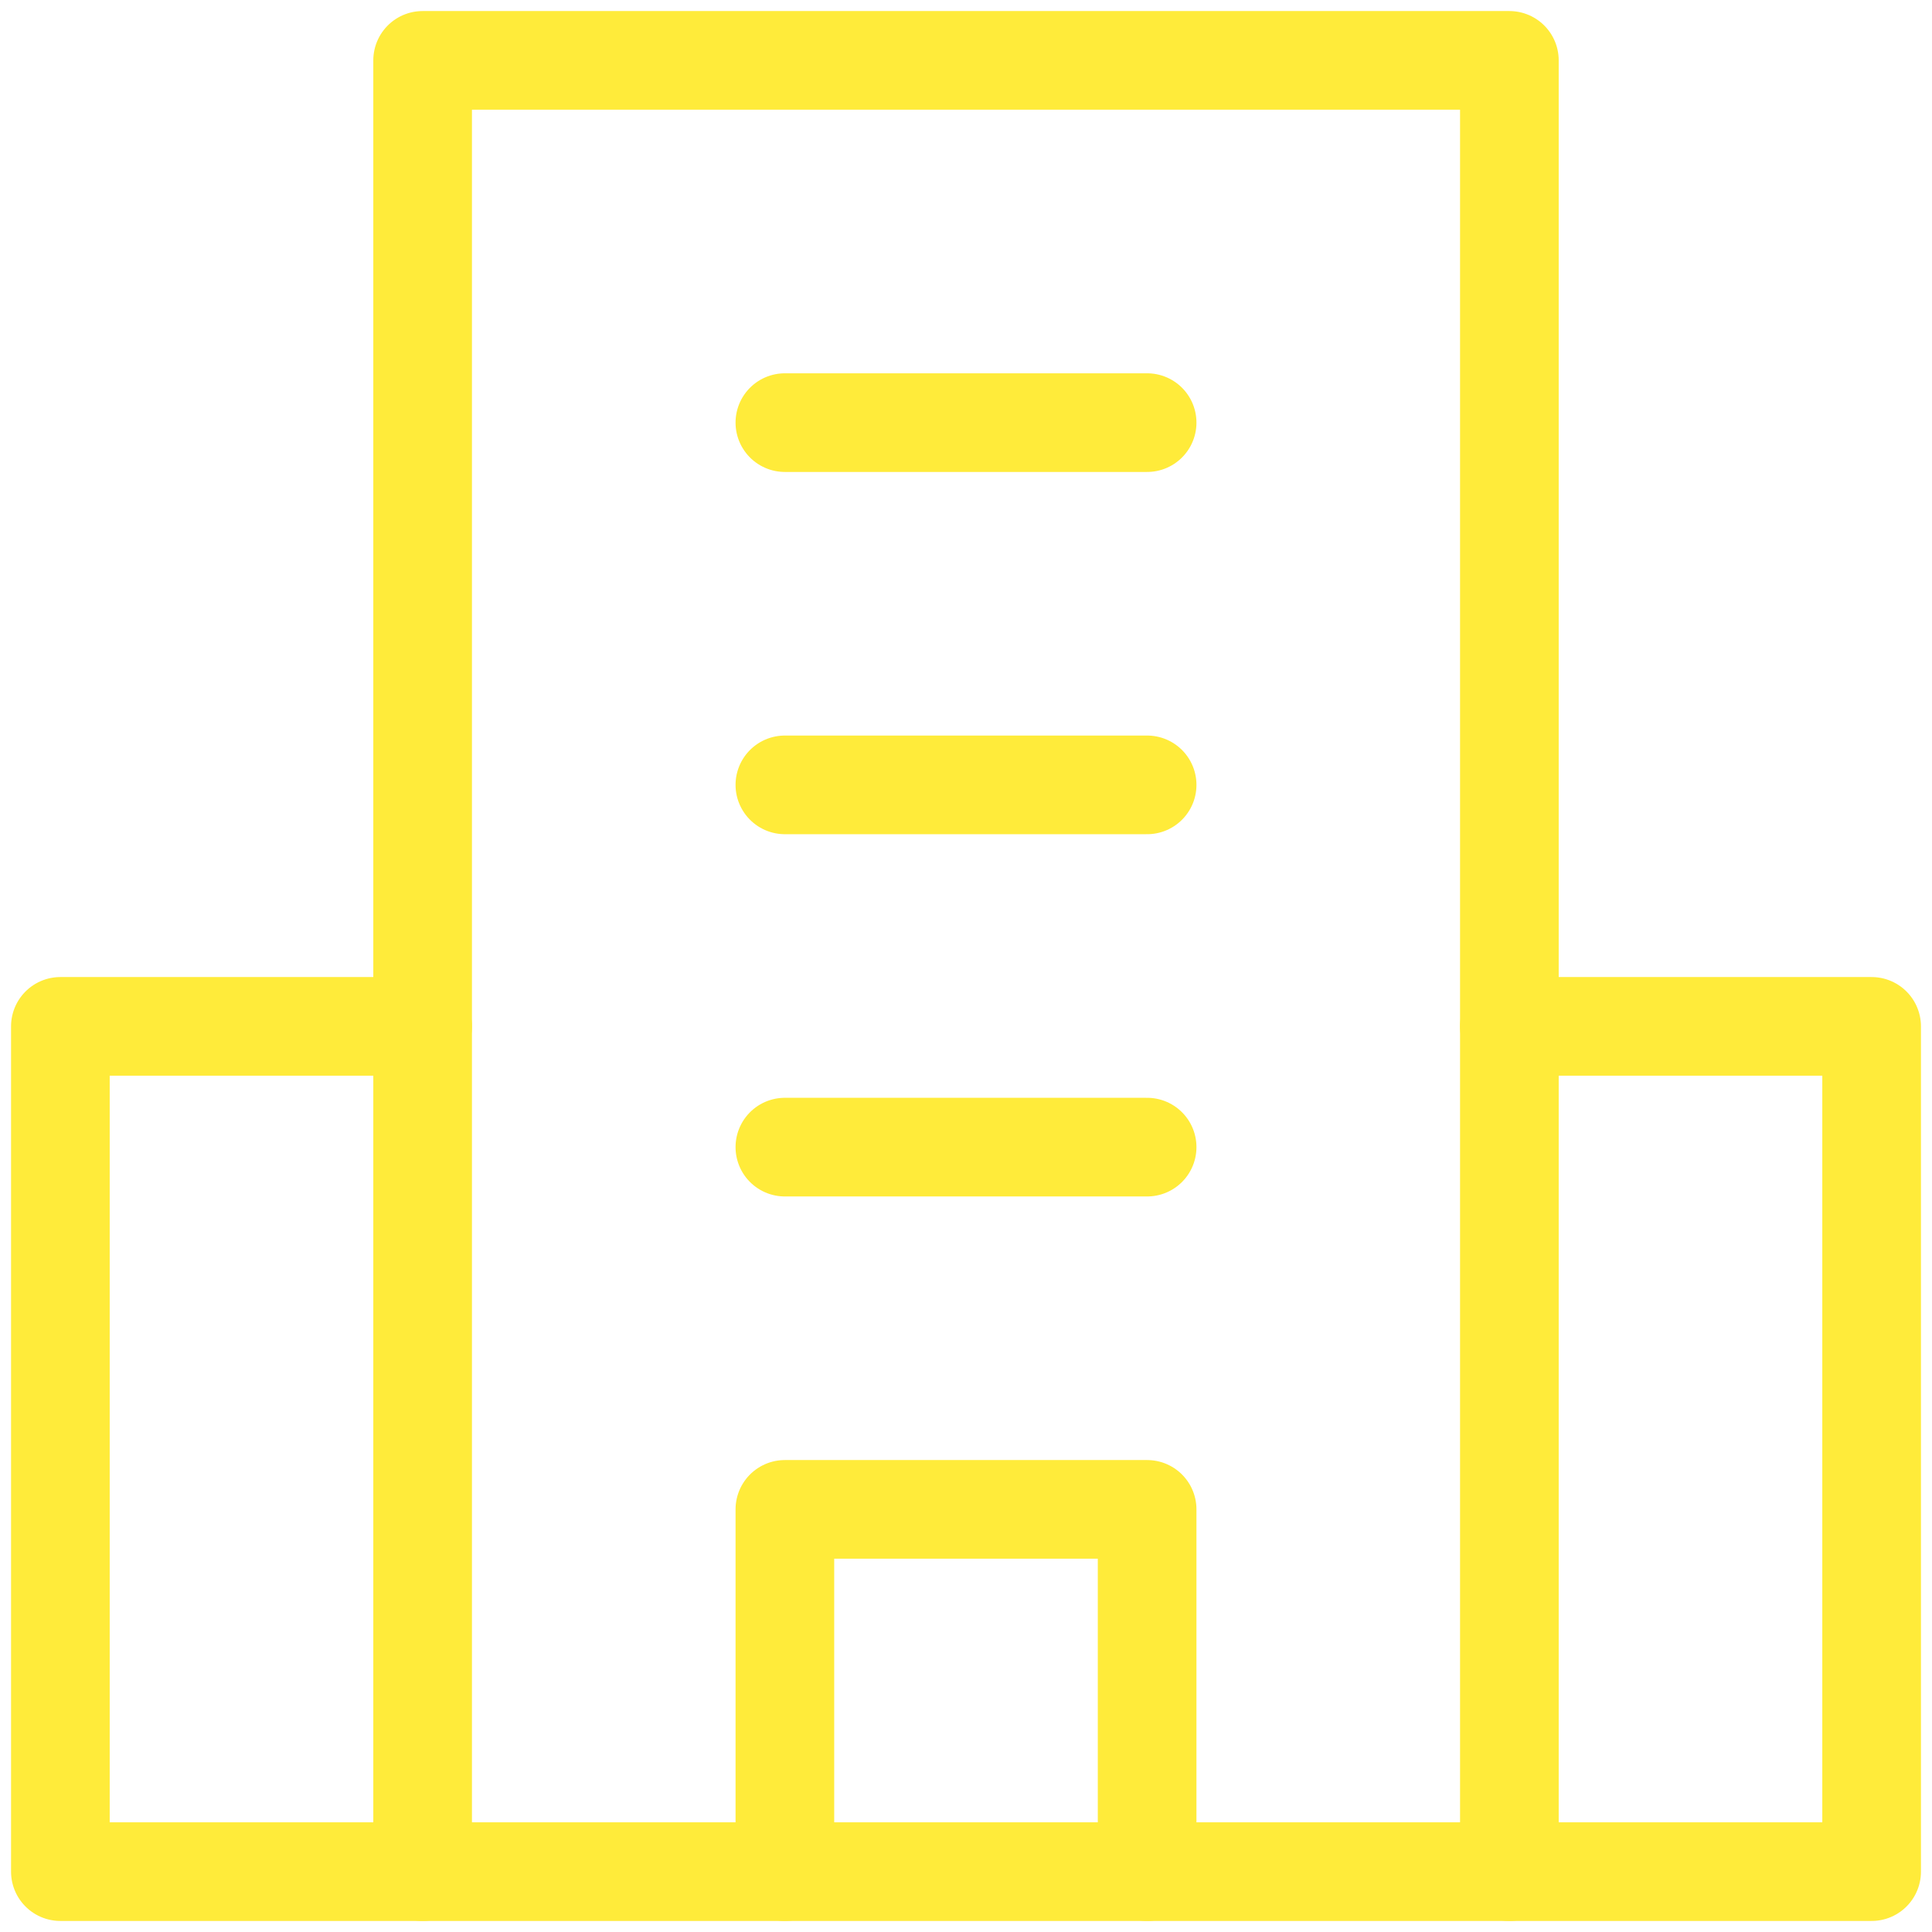
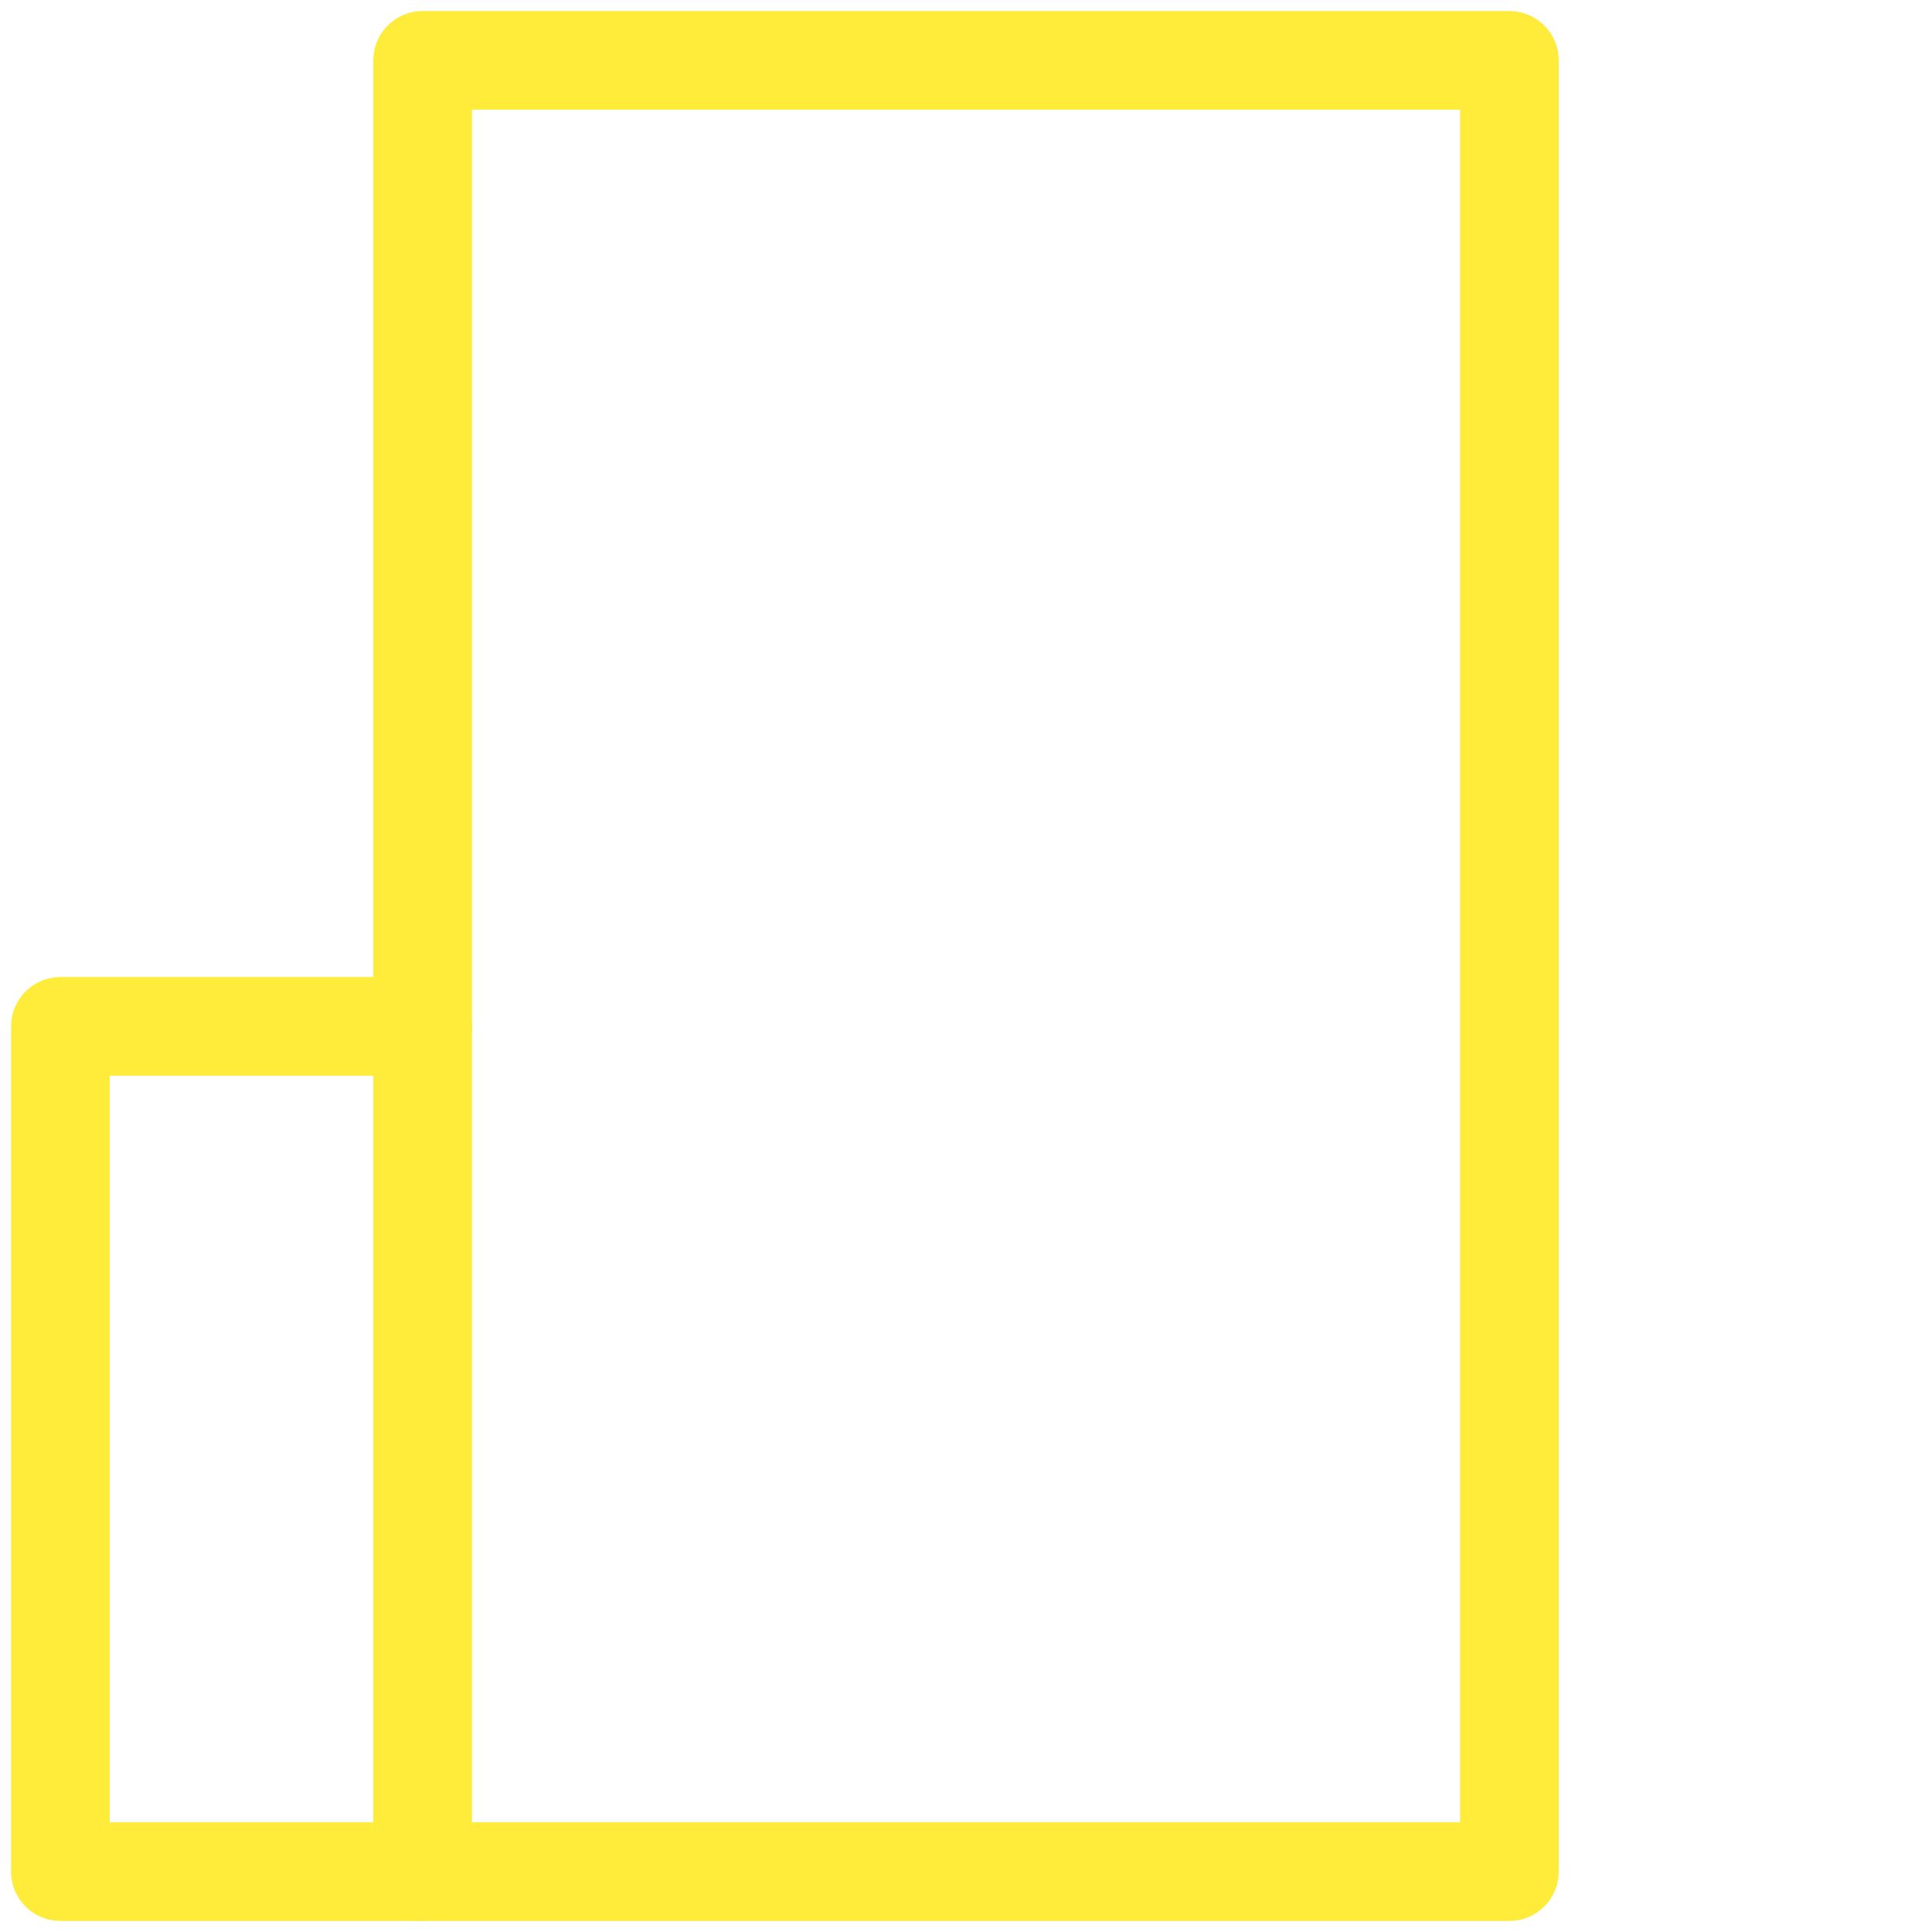
<svg xmlns="http://www.w3.org/2000/svg" viewBox="0 0 16 16" preserveAspectRatio="none" width="56" height="56">
  <polyline points="3.5 15.5 0.5 15.5 0.5 8.5 3.5 8.5" fill="none" data-stroke="#444444" stroke-linecap="round" stroke-linejoin="round" data-color="color-2" stroke="#FFEB3A" stroke-width="0.817px" />
-   <polyline points="12.5 15.5 15.5 15.5 15.5 8.5 12.5 8.5" fill="none" data-stroke="#444444" stroke-linecap="round" stroke-linejoin="round" data-color="color-2" stroke="#FFEB3A" stroke-width="0.817px" />
  <rect x="3.5" y="0.5" width="9" height="15" fill="none" data-stroke="#444" stroke-linecap="round" stroke-linejoin="round" stroke="#FFEB3A" stroke-width="0.817px" />
-   <line x1="6.5" y1="3.5" x2="9.5" y2="3.5" fill="none" data-stroke="#444" stroke-linecap="round" stroke-linejoin="round" stroke="#FFEB3A" stroke-width="0.817px" />
-   <line x1="6.5" y1="6.5" x2="9.5" y2="6.5" fill="none" data-stroke="#444" stroke-linecap="round" stroke-linejoin="round" stroke="#FFEB3A" stroke-width="0.817px" />
-   <line x1="6.5" y1="9.5" x2="9.5" y2="9.5" fill="none" data-stroke="#444" stroke-linecap="round" stroke-linejoin="round" stroke="#FFEB3A" stroke-width="0.817px" />
-   <polyline points="6.5 15.5 6.5 12.5 9.5 12.5 9.5 15.5" fill="none" data-stroke="#444" stroke-linecap="round" stroke-linejoin="round" stroke="#FFEB3A" stroke-width="0.817px" />
</svg>